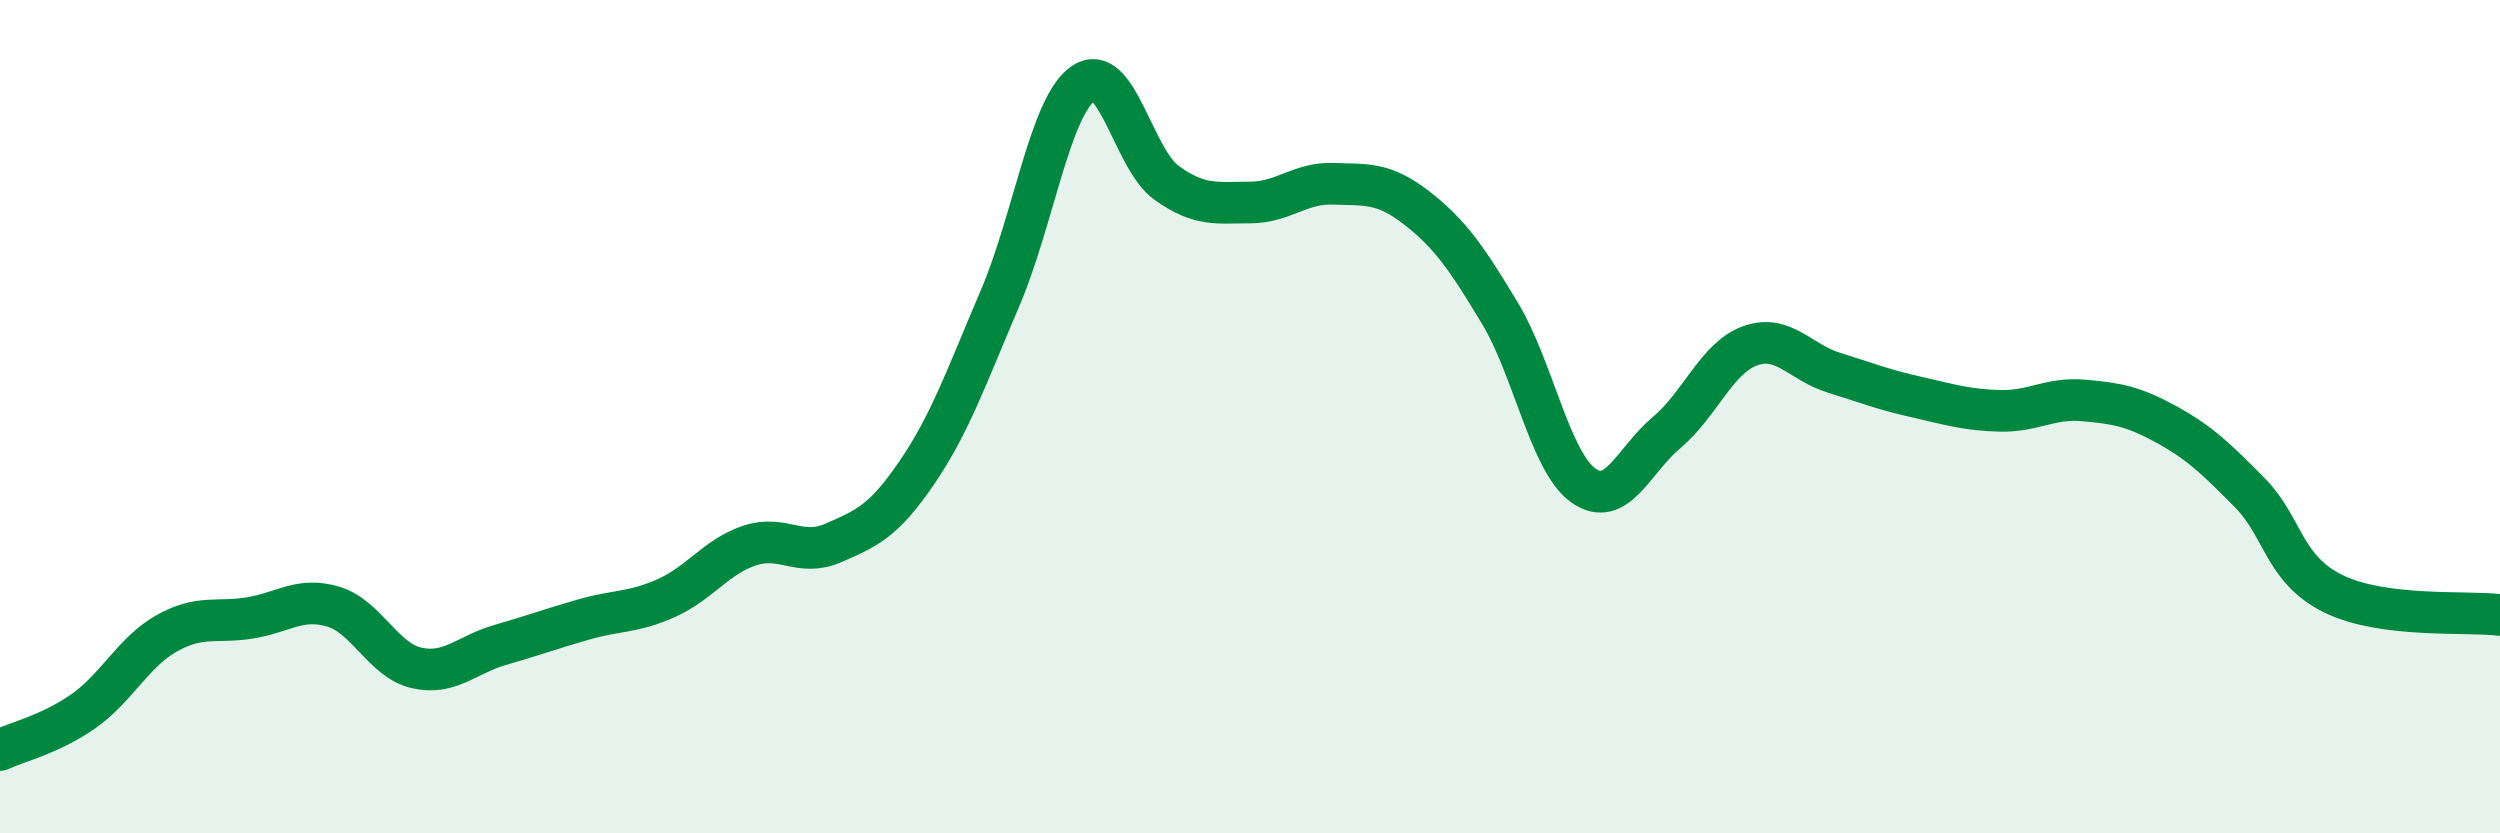
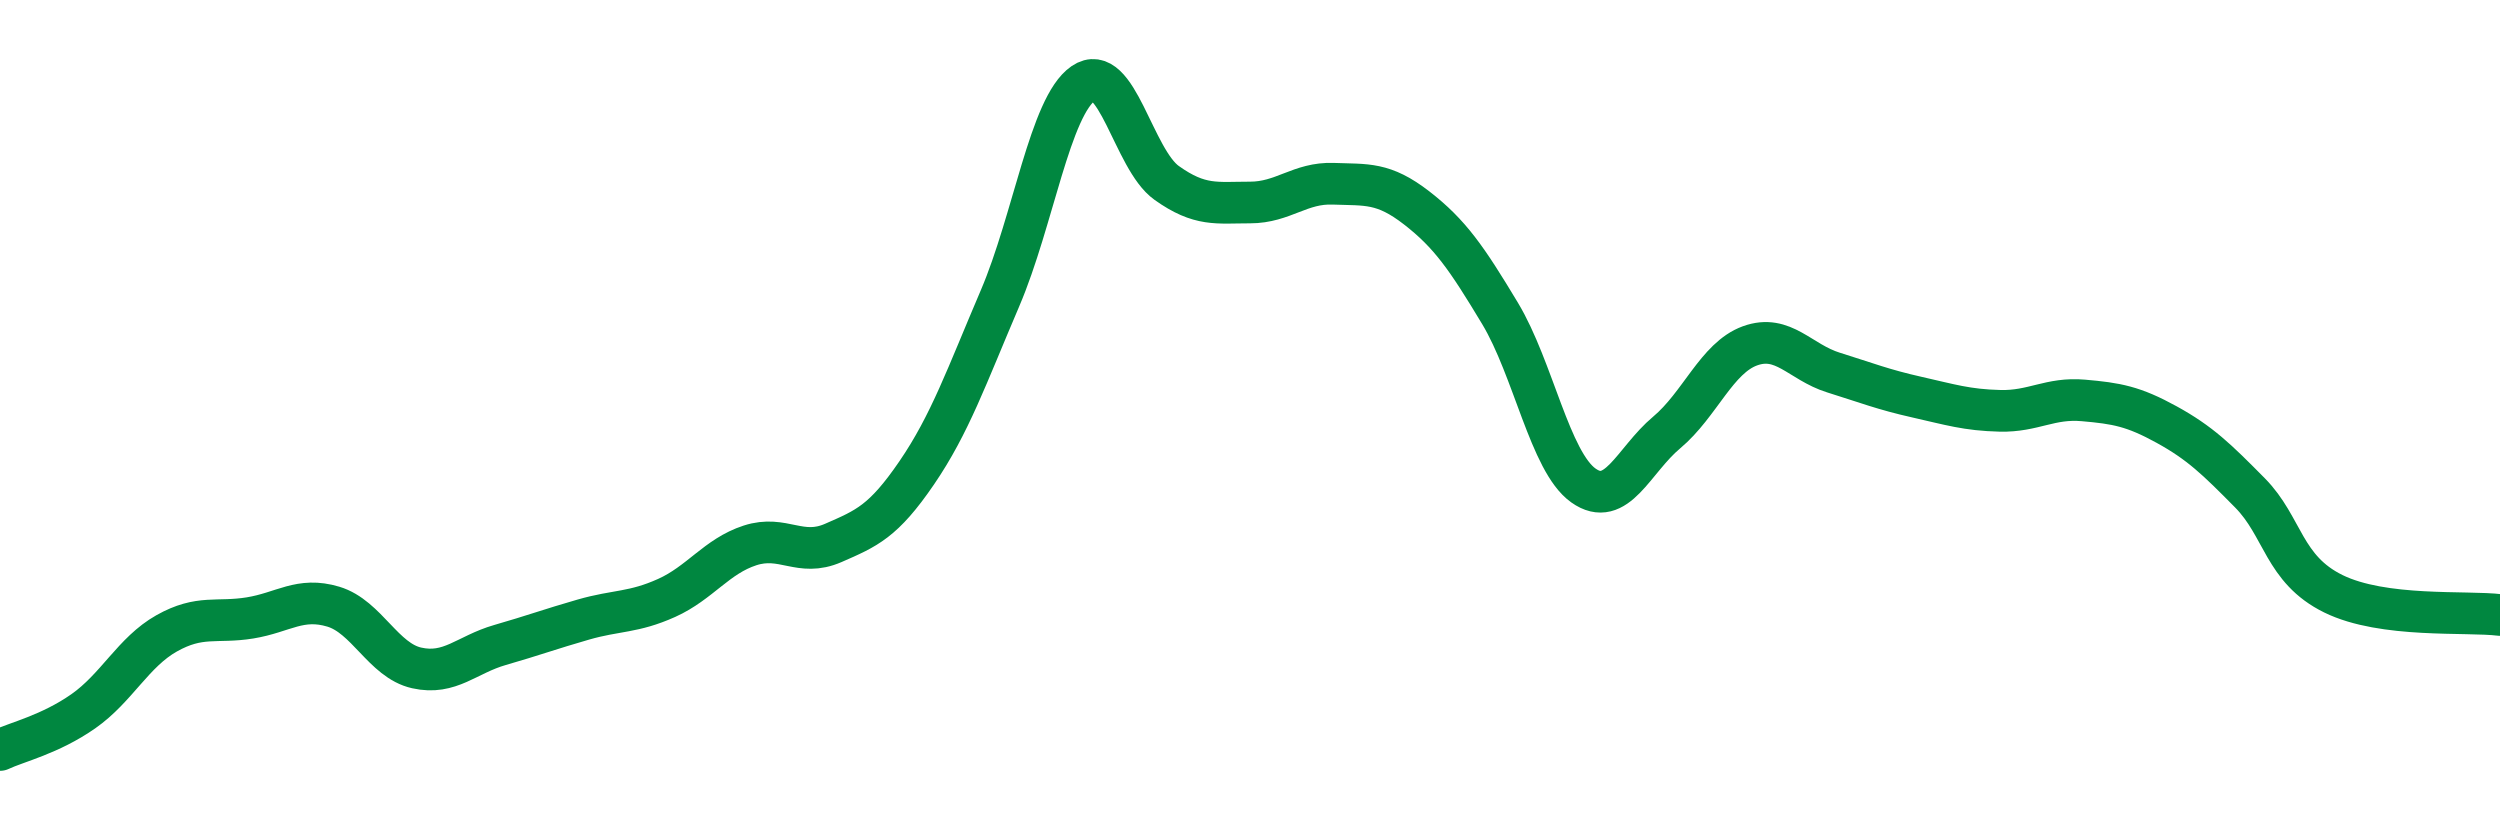
<svg xmlns="http://www.w3.org/2000/svg" width="60" height="20" viewBox="0 0 60 20">
-   <path d="M 0,18 C 0.4,17.81 1.2,17.63 2,17.07 C 2.8,16.51 3.2,15.65 4,15.2 C 4.8,14.75 5.2,14.96 6,14.83 C 6.8,14.7 7.2,14.32 8,14.56 C 8.8,14.8 9.2,15.85 10,16.03 C 10.8,16.21 11.2,15.71 12,15.48 C 12.8,15.25 13.2,15.1 14,14.87 C 14.8,14.64 15.2,14.71 16,14.35 C 16.8,13.99 17.2,13.35 18,13.09 C 18.8,12.83 19.2,13.38 20,13.03 C 20.8,12.68 21.2,12.52 22,11.35 C 22.8,10.18 23.2,9.03 24,7.16 C 24.8,5.29 25.2,2.55 26,2 C 26.8,1.45 27.2,3.82 28,4.39 C 28.8,4.96 29.2,4.86 30,4.86 C 30.8,4.86 31.2,4.38 32,4.41 C 32.8,4.44 33.2,4.37 34,4.99 C 34.8,5.61 35.2,6.19 36,7.52 C 36.8,8.85 37.2,11.08 38,11.65 C 38.8,12.22 39.2,11.05 40,10.38 C 40.8,9.71 41.2,8.59 42,8.3 C 42.8,8.01 43.2,8.69 44,8.94 C 44.8,9.19 45.2,9.35 46,9.53 C 46.8,9.71 47.2,9.84 48,9.86 C 48.8,9.88 49.2,9.54 50,9.61 C 50.8,9.68 51.2,9.75 52,10.19 C 52.8,10.63 53.2,11.02 54,11.83 C 54.8,12.64 54.8,13.66 56,14.25 C 57.2,14.84 59.2,14.66 60,14.76L60 20L0 20Z" fill="#008740" opacity="0.1" stroke-linecap="round" stroke-linejoin="round" />
  <path d="M 0,18 C 0.4,17.81 1.2,17.63 2,17.07 C 2.8,16.51 3.2,15.65 4,15.2 C 4.8,14.75 5.2,14.96 6,14.83 C 6.8,14.7 7.2,14.32 8,14.56 C 8.8,14.8 9.2,15.85 10,16.03 C 10.8,16.21 11.2,15.71 12,15.48 C 12.8,15.25 13.2,15.1 14,14.87 C 14.8,14.64 15.2,14.71 16,14.35 C 16.8,13.99 17.2,13.35 18,13.09 C 18.8,12.83 19.2,13.38 20,13.03 C 20.8,12.68 21.2,12.52 22,11.35 C 22.8,10.18 23.2,9.03 24,7.16 C 24.8,5.29 25.2,2.55 26,2 C 26.8,1.45 27.2,3.82 28,4.39 C 28.8,4.96 29.2,4.86 30,4.86 C 30.8,4.86 31.2,4.38 32,4.41 C 32.8,4.44 33.2,4.37 34,4.99 C 34.8,5.61 35.2,6.19 36,7.52 C 36.8,8.85 37.2,11.08 38,11.65 C 38.8,12.22 39.2,11.05 40,10.38 C 40.8,9.71 41.2,8.59 42,8.3 C 42.8,8.01 43.2,8.69 44,8.94 C 44.8,9.19 45.2,9.35 46,9.53 C 46.8,9.71 47.2,9.84 48,9.86 C 48.8,9.88 49.2,9.54 50,9.61 C 50.8,9.68 51.2,9.75 52,10.19 C 52.8,10.63 53.2,11.02 54,11.83 C 54.8,12.64 54.8,13.66 56,14.25 C 57.2,14.84 59.2,14.66 60,14.76" stroke="#008740" stroke-width="1" fill="none" stroke-linecap="round" stroke-linejoin="round" />
</svg>